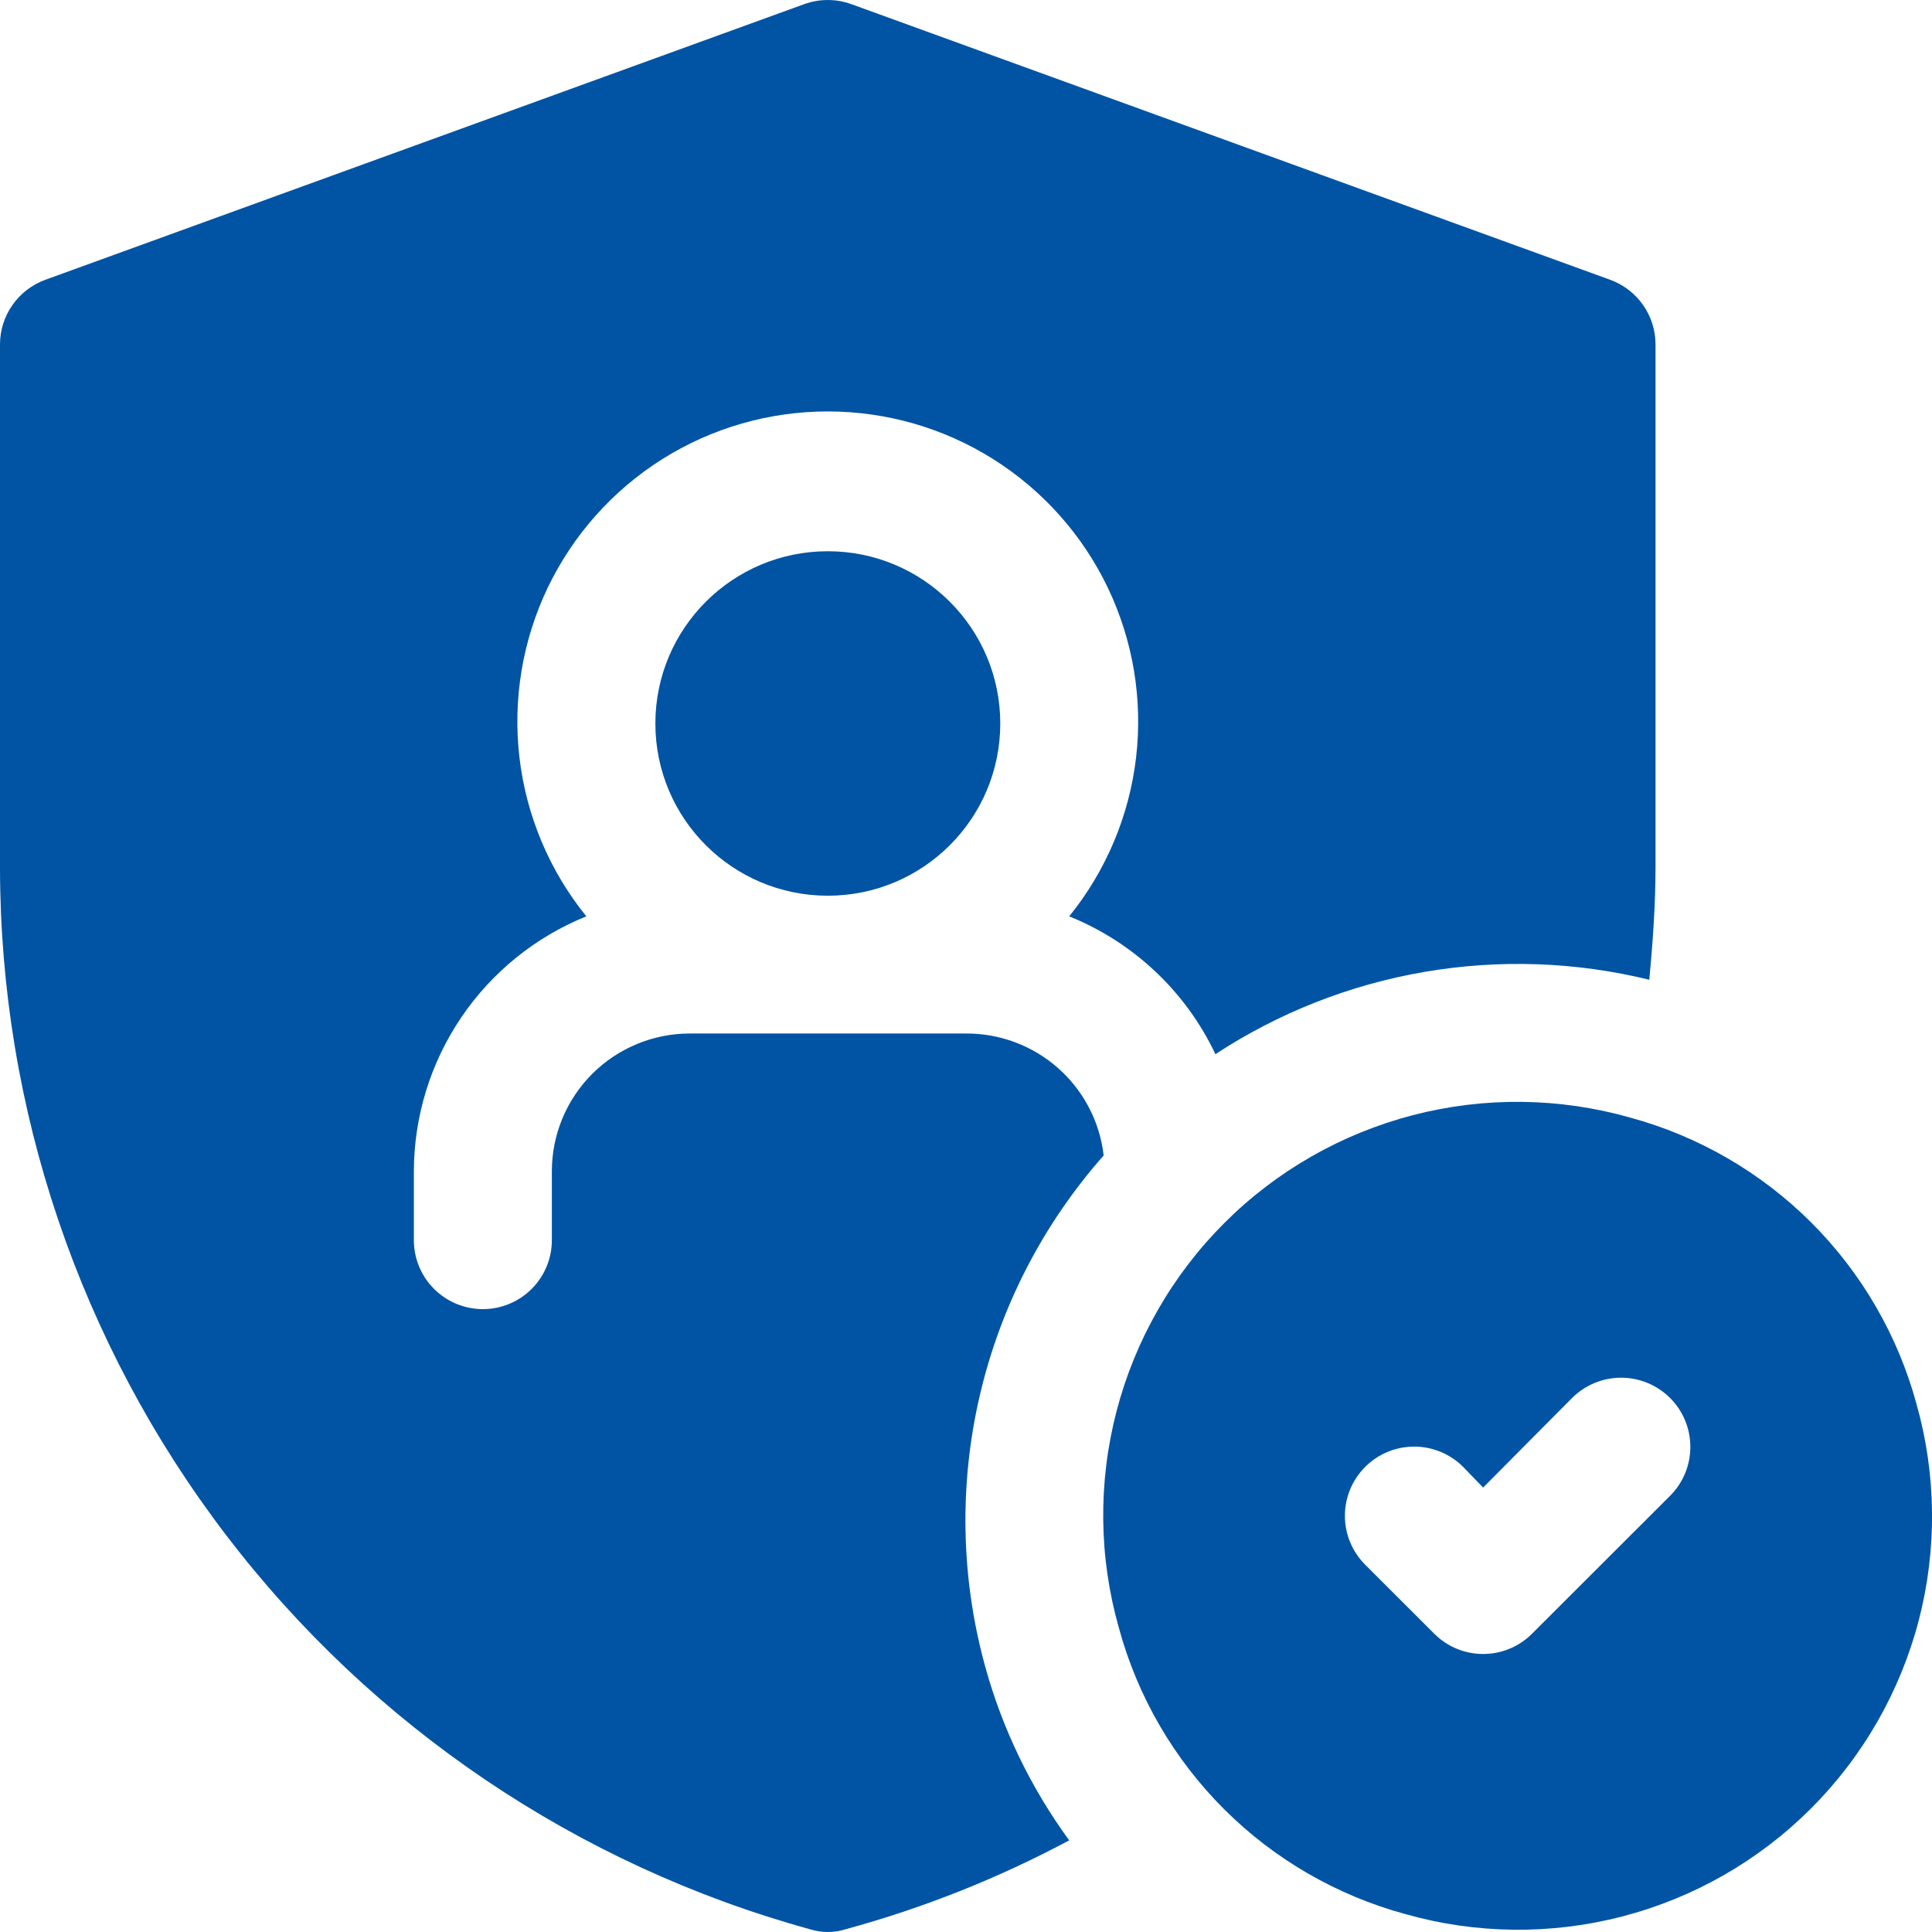
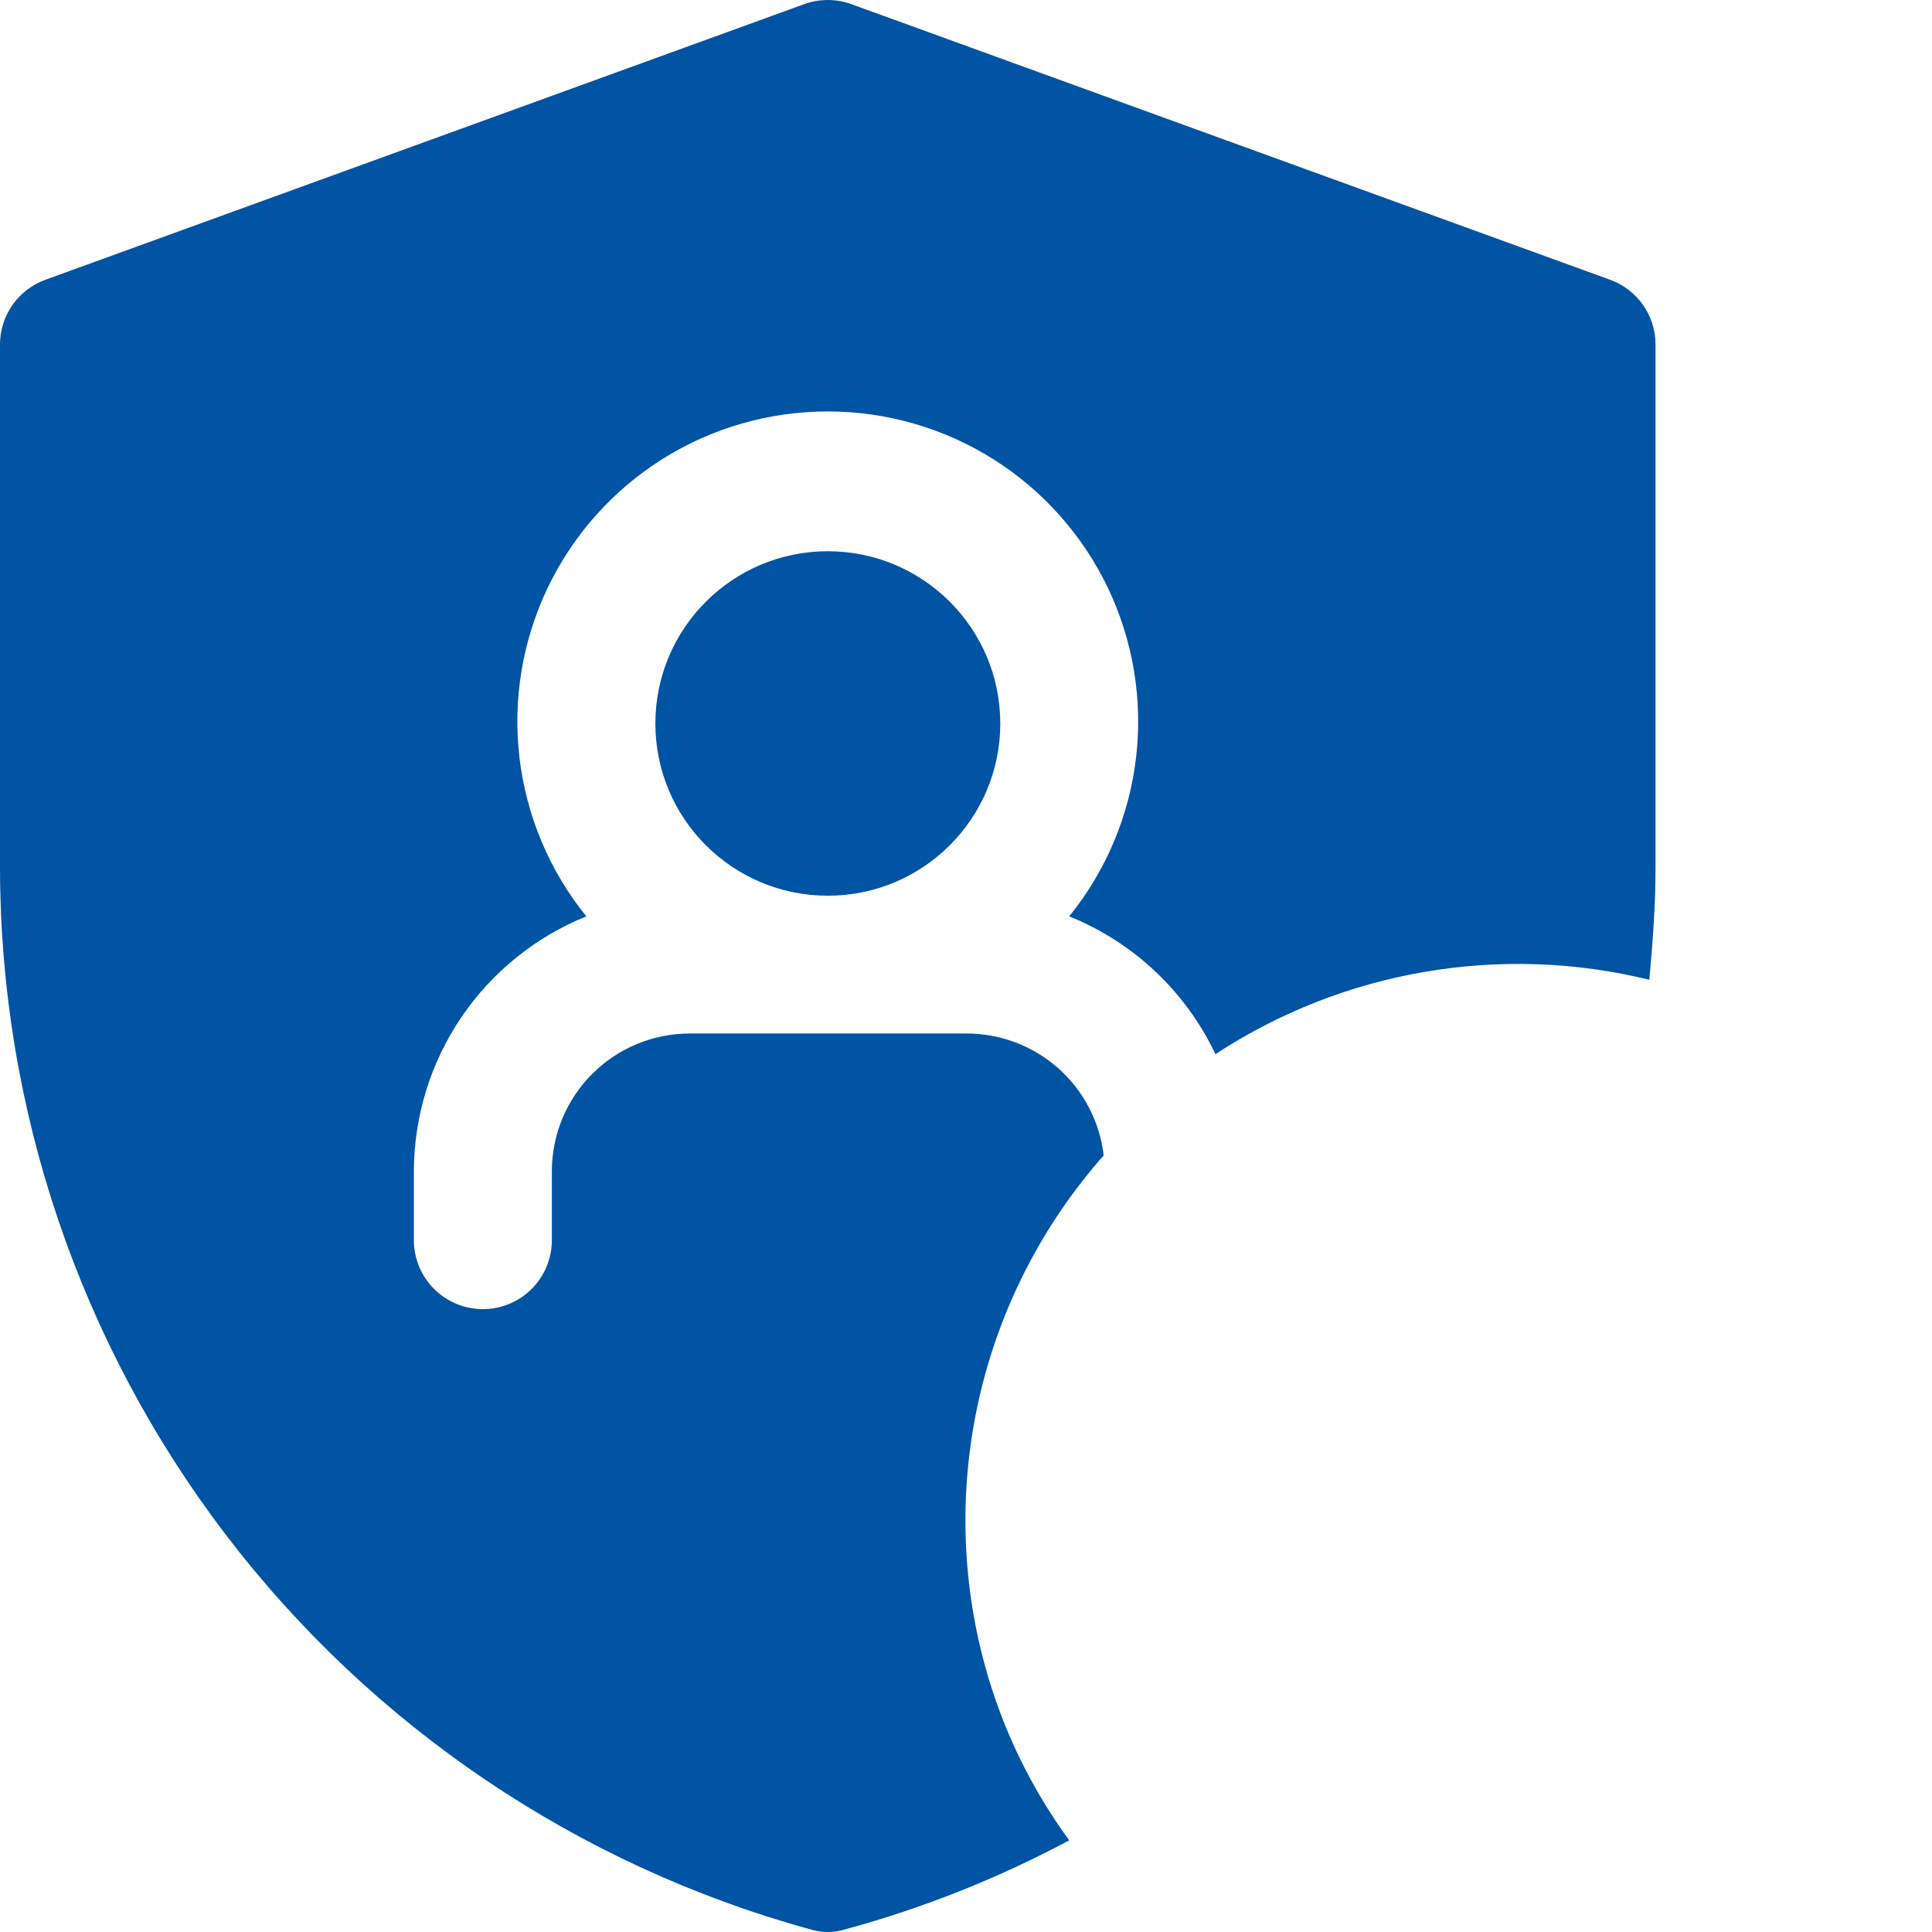
<svg xmlns="http://www.w3.org/2000/svg" width="50" height="50" viewBox="0 0 50 50" fill="none">
  <path d="M21.424 23.181C23.889 23.181 25.887 21.186 25.887 18.724C25.887 16.262 23.889 14.266 21.424 14.266C18.959 14.266 16.961 16.262 16.961 18.724C16.961 21.186 18.959 23.181 21.424 23.181Z" fill="#0154A3" />
-   <path d="M49.595 36.322C49.112 34.551 48.174 32.937 46.875 31.639C45.575 30.341 43.959 29.404 42.186 28.922C40.352 28.402 38.411 28.381 36.566 28.86C34.72 29.34 33.036 30.302 31.688 31.649C30.34 32.996 29.376 34.678 28.896 36.522C28.416 38.365 28.437 40.303 28.958 42.135C29.44 43.907 30.378 45.521 31.677 46.819C32.977 48.117 34.593 49.053 36.366 49.535C38.201 50.056 40.141 50.077 41.986 49.597C43.832 49.118 45.516 48.155 46.864 46.808C48.212 45.461 49.176 43.779 49.657 41.936C50.136 40.093 50.115 38.155 49.595 36.322ZM43.221 38.712L39.651 42.278C39.485 42.445 39.288 42.578 39.07 42.668C38.852 42.759 38.619 42.805 38.383 42.805C38.148 42.805 37.914 42.759 37.697 42.668C37.479 42.578 37.282 42.445 37.116 42.278L35.331 40.495C34.995 40.159 34.806 39.704 34.806 39.229C34.806 38.754 34.995 38.298 35.331 37.963C35.667 37.627 36.123 37.438 36.598 37.438C37.074 37.438 37.53 37.627 37.866 37.963L38.383 38.498L40.686 36.179C41.023 35.844 41.478 35.655 41.954 35.655C42.429 35.655 42.885 35.844 43.221 36.179C43.558 36.515 43.746 36.971 43.746 37.446C43.746 37.92 43.558 38.376 43.221 38.712Z" fill="#0154A3" />
  <path d="M24.993 26.747H17.852C16.905 26.747 15.997 27.123 15.327 27.791C14.658 28.46 14.282 29.367 14.282 30.313V32.096C14.282 32.569 14.094 33.023 13.759 33.357C13.424 33.692 12.97 33.88 12.496 33.88C12.023 33.88 11.569 33.692 11.234 33.357C10.899 33.023 10.711 32.569 10.711 32.096V30.313C10.714 28.895 11.14 27.51 11.935 26.334C12.73 25.159 13.858 24.247 15.174 23.715C14.221 22.537 13.621 21.114 13.444 19.609C13.267 18.105 13.52 16.581 14.173 15.214C14.827 13.847 15.855 12.693 17.137 11.884C18.42 11.076 19.906 10.648 21.422 10.648C22.939 10.648 24.425 11.076 25.707 11.884C26.99 12.693 28.018 13.847 28.672 15.214C29.325 16.581 29.578 18.105 29.401 19.609C29.224 21.114 28.624 22.537 27.671 23.715C29.336 24.387 30.688 25.66 31.455 27.282C33.094 26.208 34.937 25.483 36.869 25.152C38.801 24.821 40.781 24.89 42.684 25.356C42.774 24.393 42.845 23.412 42.845 22.432V8.915C42.845 8.549 42.732 8.191 42.521 7.891C42.31 7.591 42.012 7.364 41.667 7.239L22.029 0.106C21.637 -0.035 21.208 -0.035 20.816 0.106L1.178 7.239C0.833 7.364 0.535 7.591 0.324 7.891C0.113 8.191 0 8.549 0 8.915V22.467C0.009 28.703 2.063 34.765 5.848 39.724C9.633 44.684 14.94 48.268 20.958 49.928C21.26 50.024 21.585 50.024 21.887 49.928C23.895 49.381 25.835 48.609 27.671 47.628C26.677 46.268 25.939 44.74 25.493 43.117C24.866 40.833 24.819 38.429 25.355 36.122C25.891 33.815 26.994 31.678 28.563 29.903C28.462 29.03 28.042 28.225 27.383 27.642C26.724 27.06 25.873 26.741 24.993 26.747Z" fill="#0154A3" />
</svg>